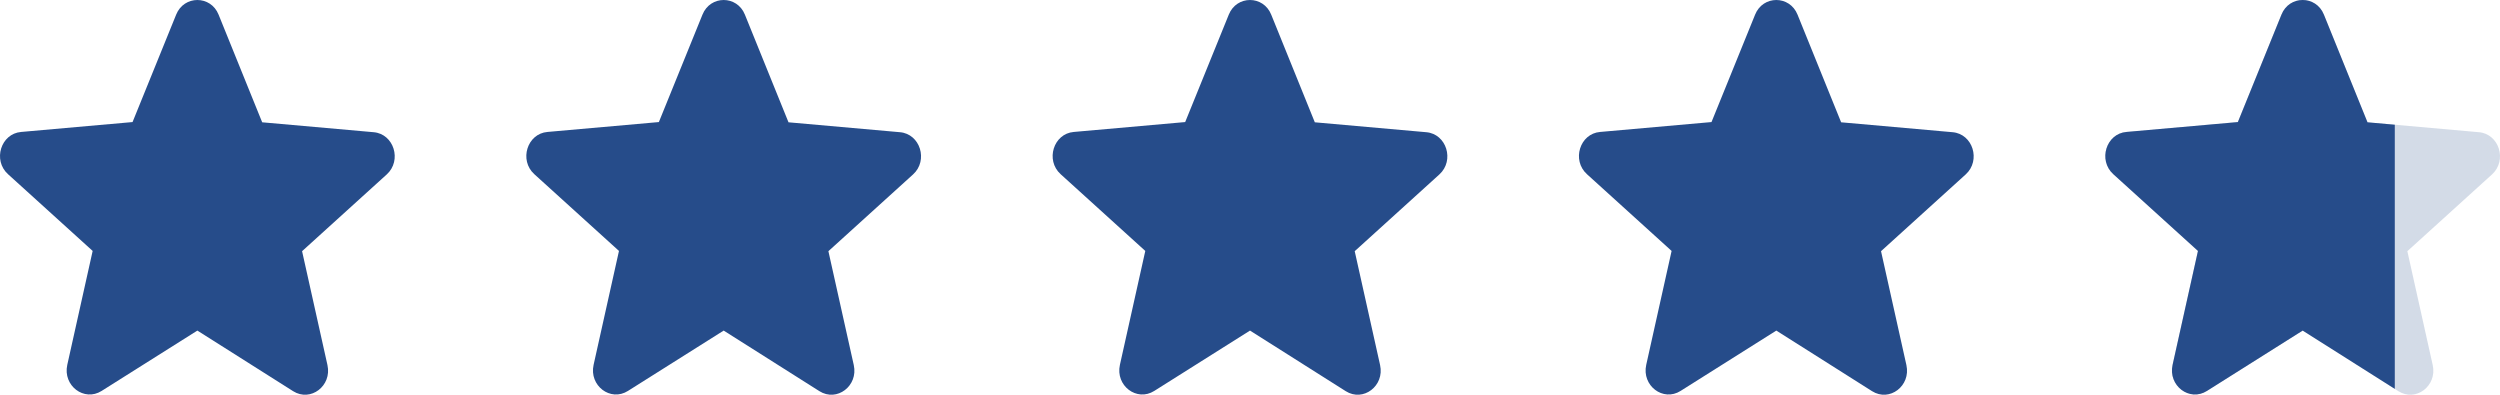
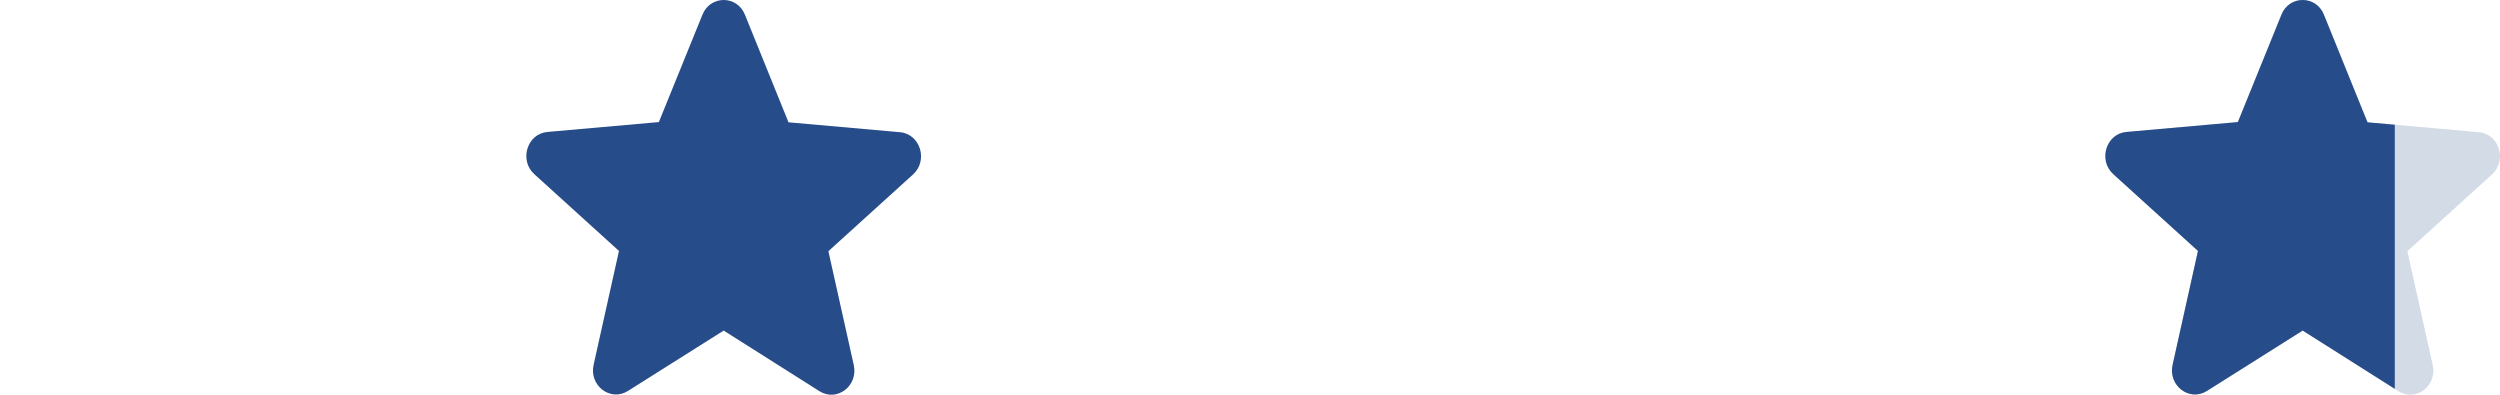
<svg xmlns="http://www.w3.org/2000/svg" width="190" height="30" viewBox="0 0 190 30" fill="none">
-   <path d="M15 25.124L22.275 29.728C23.607 30.572 25.237 29.324 24.887 27.747L22.958 19.09L29.392 13.257C30.566 12.193 29.935 10.175 28.393 10.047L19.926 9.295L16.613 1.114C16.017 -0.371 13.983 -0.371 13.387 1.114L10.074 9.277L1.607 10.028C0.065 10.157 -0.566 12.175 0.608 13.238L7.042 19.071L5.113 27.729C4.763 29.306 6.393 30.553 7.725 29.71L15 25.124Z" fill="#264C8A" />
  <path d="M55 25.124L62.275 29.728C63.607 30.572 65.237 29.324 64.887 27.747L62.958 19.09L69.392 13.257C70.566 12.193 69.935 10.175 68.393 10.047L59.926 9.295L56.613 1.114C56.017 -0.371 53.983 -0.371 53.387 1.114L50.074 9.277L41.607 10.028C40.065 10.157 39.434 12.175 40.608 13.238L47.042 19.071L45.113 27.729C44.763 29.306 46.393 30.553 47.725 29.71L55 25.124Z" fill="#264C8A" />
-   <path d="M95 25.124L102.275 29.728C103.607 30.572 105.237 29.324 104.887 27.747L102.958 19.09L109.392 13.257C110.566 12.193 109.935 10.175 108.393 10.047L99.926 9.295L96.613 1.114C96.017 -0.371 93.983 -0.371 93.387 1.114L90.074 9.277L81.607 10.028C80.065 10.157 79.434 12.175 80.608 13.238L87.042 19.071L85.113 27.729C84.763 29.306 86.393 30.553 87.725 29.71L95 25.124Z" fill="#264C8A" />
-   <path d="M135 25.124L142.275 29.728C143.607 30.572 145.237 29.324 144.887 27.747L142.958 19.09L149.392 13.257C150.566 12.193 149.935 10.175 148.393 10.047L139.926 9.295L136.613 1.114C136.017 -0.371 133.983 -0.371 133.387 1.114L130.074 9.277L121.607 10.028C120.065 10.157 119.434 12.175 120.608 13.238L127.042 19.071L125.113 27.729C124.763 29.306 126.393 30.553 127.725 29.71L135 25.124Z" fill="#264C8A" />
  <path opacity="0.2" d="M175 25.124L182.275 29.728C183.607 30.572 185.237 29.324 184.887 27.747L182.958 19.09L189.392 13.257C190.566 12.193 189.935 10.175 188.393 10.047L179.926 9.295L176.613 1.114C176.017 -0.371 173.983 -0.371 173.387 1.114L170.074 9.277L161.607 10.028C160.065 10.157 159.434 12.175 160.608 13.238L167.042 19.071L165.113 27.729C164.763 29.306 166.393 30.553 167.725 29.71L175 25.124Z" fill="#264C8A" />
  <path fill-rule="evenodd" clip-rule="evenodd" d="M182.004 9.479L179.93 9.295L176.617 1.114C176.021 -0.371 173.987 -0.371 173.391 1.114L170.078 9.277L161.611 10.028C160.069 10.157 159.438 12.175 160.612 13.238L167.045 19.071L165.117 27.729C164.767 29.306 166.397 30.553 167.729 29.71L175.004 25.124L182.004 29.554V9.479Z" fill="#264C8A" />
</svg>